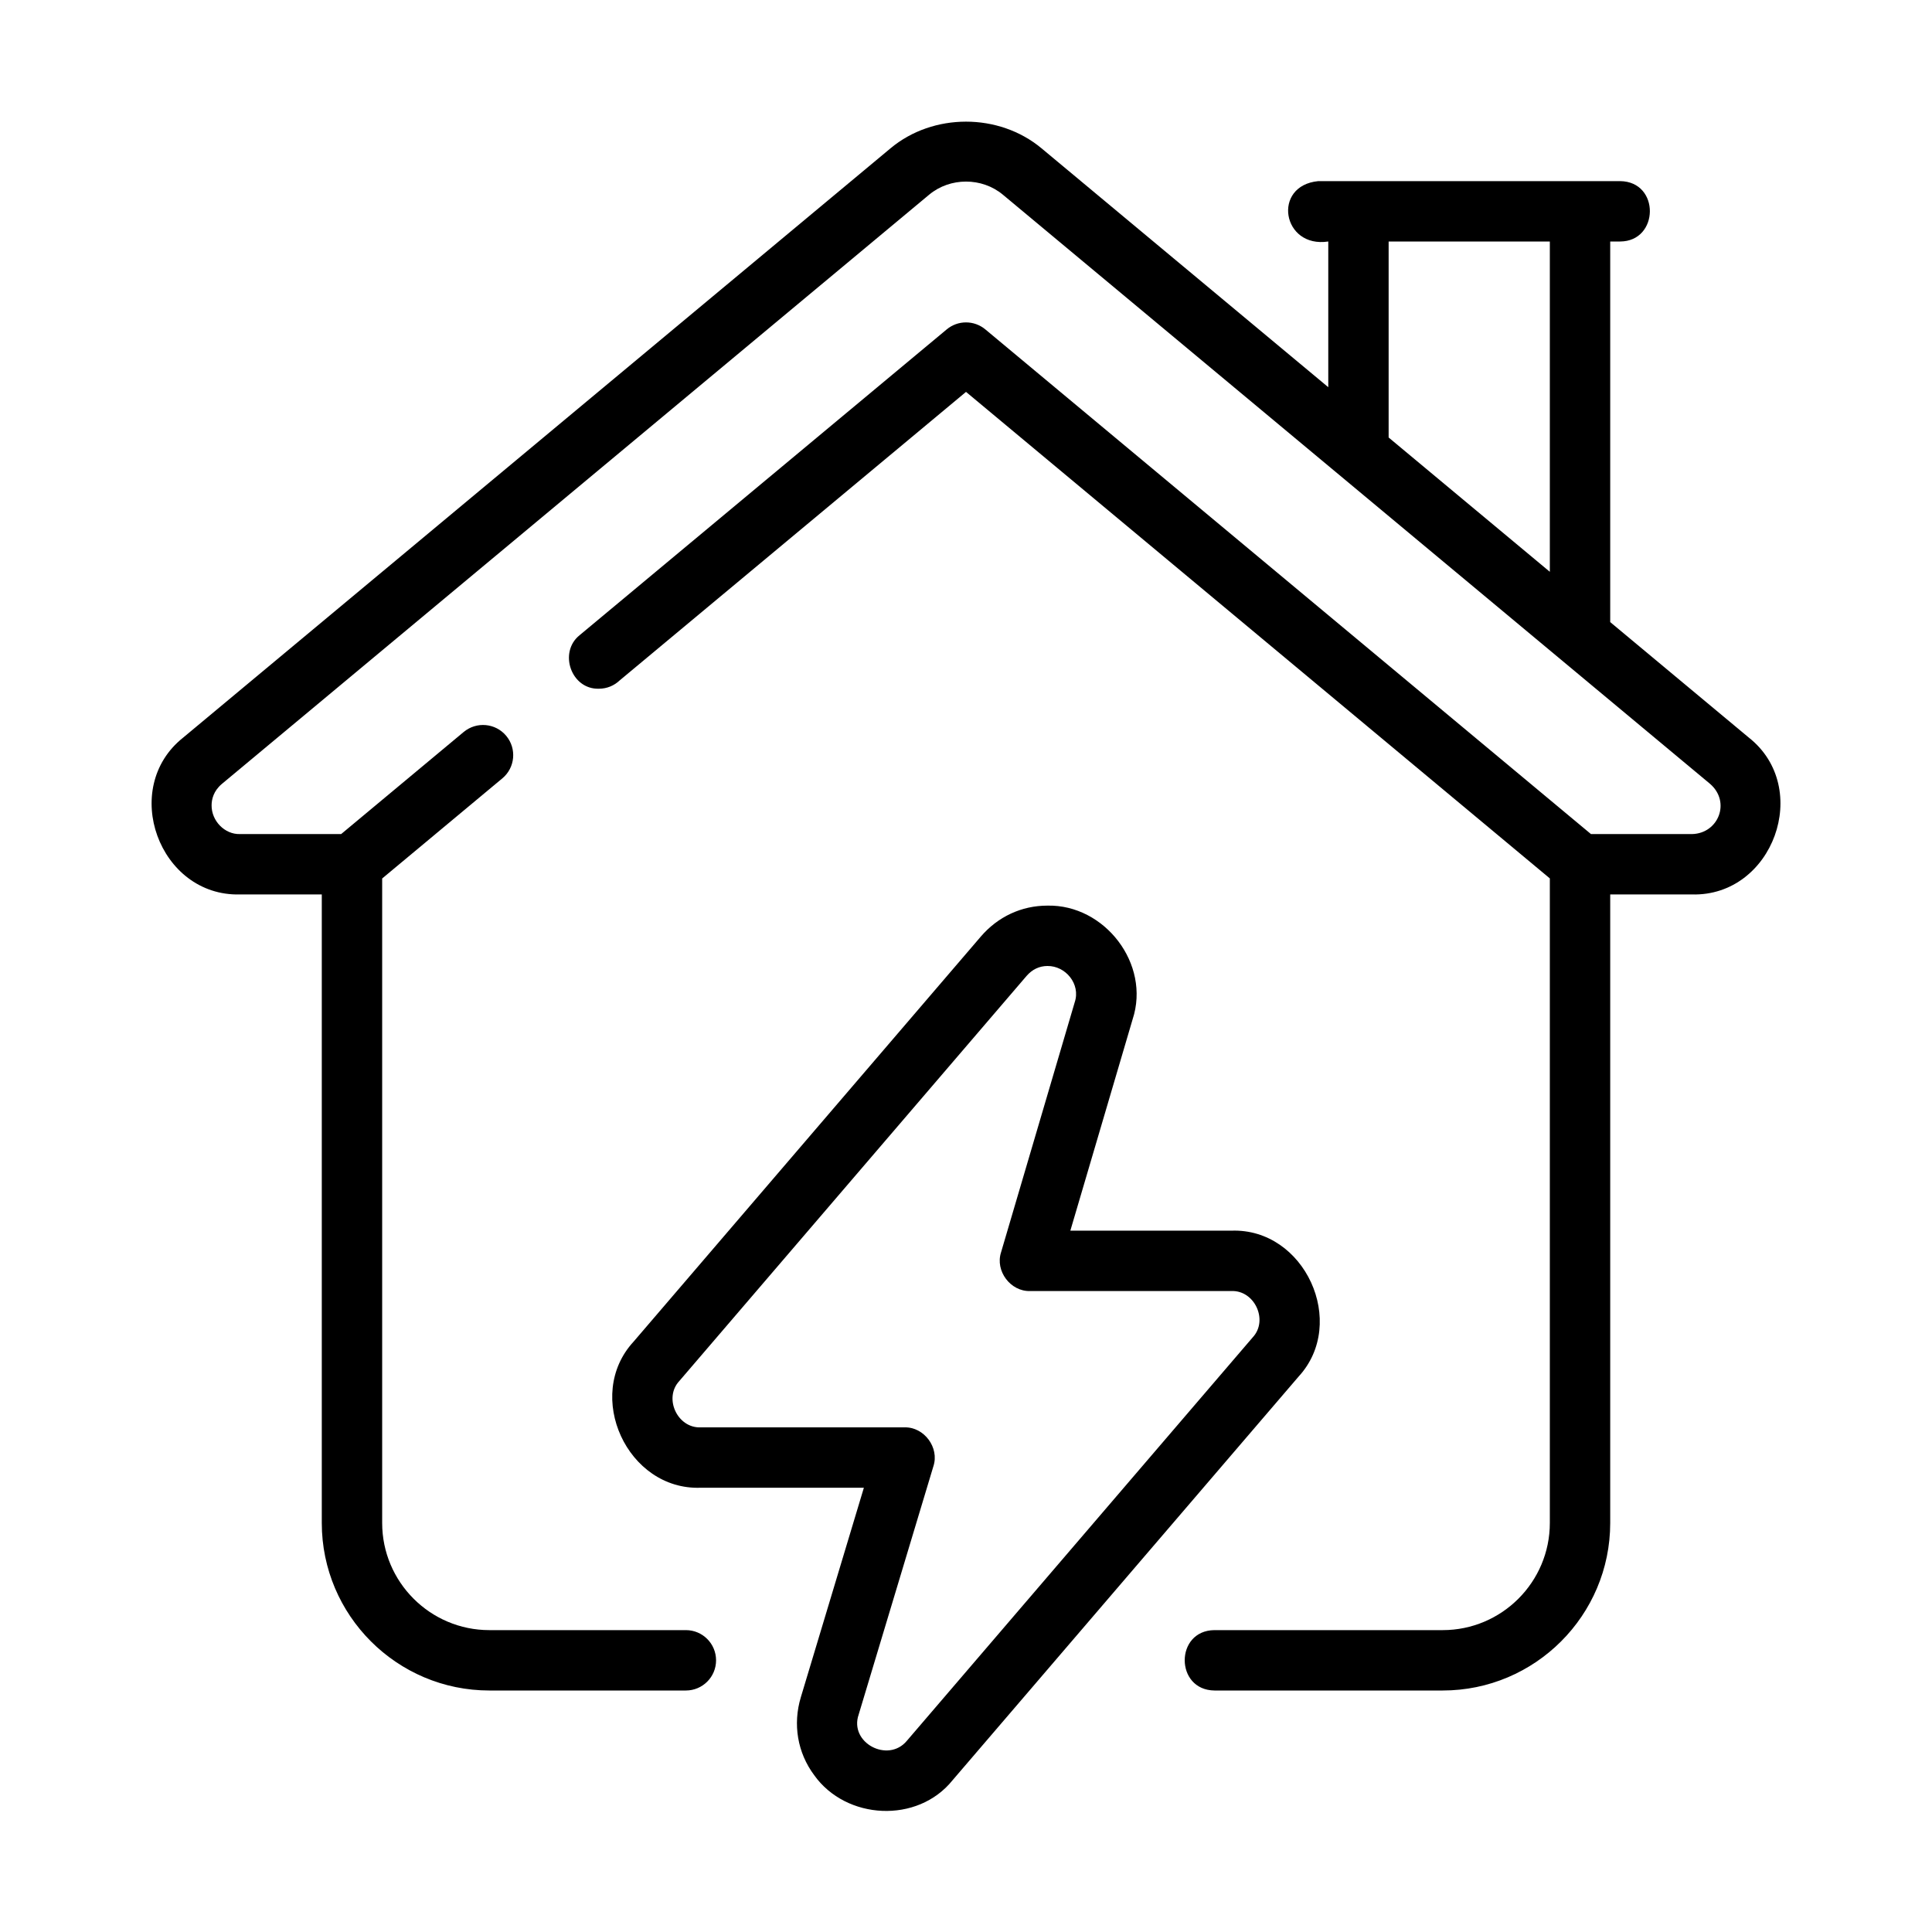
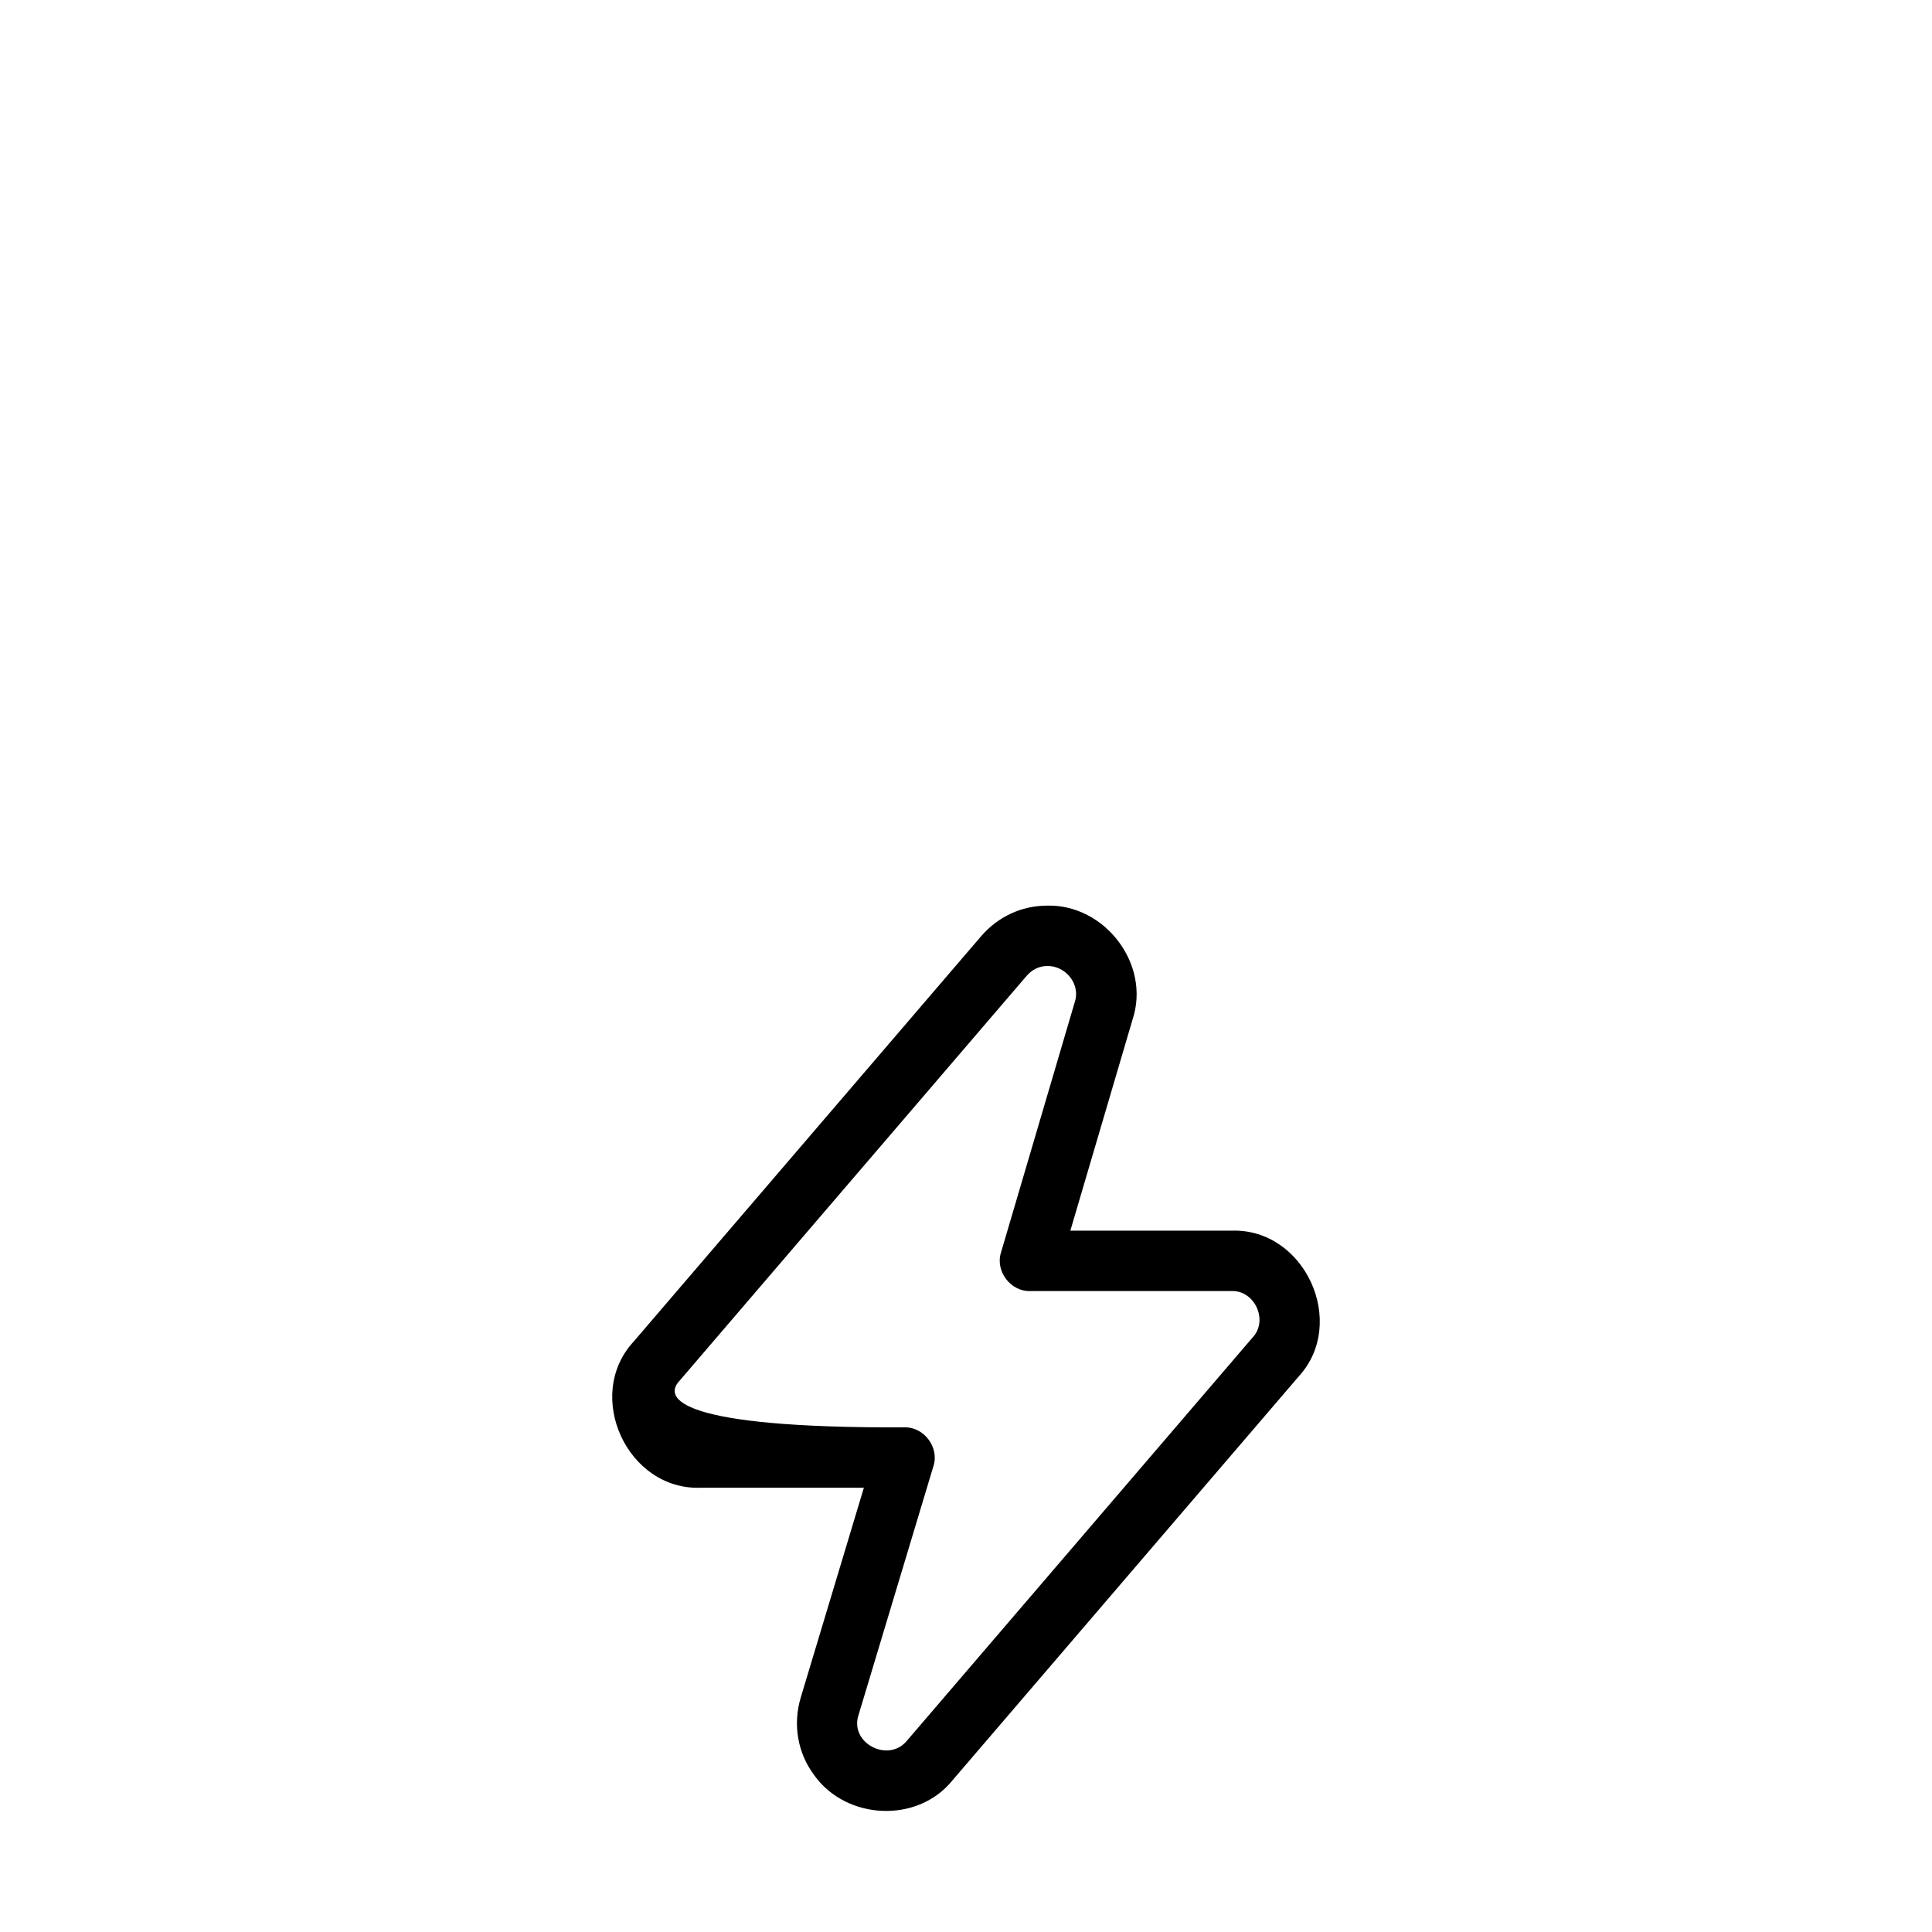
<svg xmlns="http://www.w3.org/2000/svg" width="115" height="115" viewBox="0 0 115 115" fill="none">
-   <path d="M72.288 100.625H85.874C91.373 100.625 95.846 96.152 95.846 90.653V53.241H100.716C105.533 53.368 107.894 46.898 104.093 43.901C104.093 43.901 95.846 37.03 95.846 37.03V14.375H96.439C98.766 14.365 98.825 10.811 96.439 10.781C96.439 10.781 78.471 10.781 78.471 10.781C75.699 11.045 76.317 14.795 79.064 14.375V23.048L61.993 8.826C59.454 6.712 55.541 6.714 53.009 8.826L10.902 43.906C7.114 46.915 9.469 53.367 14.285 53.241C14.285 53.241 19.154 53.241 19.154 53.241V90.653C19.154 96.152 23.629 100.625 29.128 100.625H40.826C41.819 100.625 42.623 99.821 42.623 98.828C42.623 97.835 41.819 97.031 40.826 97.031H29.128C25.61 97.031 22.748 94.169 22.748 90.653V52.291L29.902 46.33C30.664 45.695 30.767 44.562 30.132 43.8C29.497 43.039 28.367 42.934 27.6 43.57L20.307 49.647H14.285C13.369 49.675 12.583 48.853 12.595 47.93C12.597 47.586 12.704 47.085 13.207 46.662L55.309 11.587C56.555 10.55 58.443 10.547 59.693 11.587L101.793 46.661C103.035 47.744 102.285 49.613 100.716 49.647C100.716 49.647 94.7 49.647 94.7 49.647L58.652 19.608C57.985 19.051 57.015 19.052 56.352 19.607L34.501 37.809C33.232 38.826 33.993 41.046 35.651 40.995C36.128 40.996 36.563 40.807 36.886 40.5L57.501 23.327L92.252 52.286V90.653C92.252 94.169 89.39 97.031 85.874 97.031H72.288C69.927 97.053 69.932 100.598 72.288 100.625ZM82.657 14.375H92.252V34.036L82.657 26.042V14.375Z" fill="black" />
-   <path d="M48.461 105.661C50.364 108.335 54.617 108.562 56.703 105.963C56.703 105.963 77.295 81.942 77.295 81.942C80.249 78.734 77.661 73.094 73.297 73.254C73.297 73.254 63.711 73.254 63.711 73.254L67.419 60.669C68.499 57.38 65.756 53.83 62.346 53.906C60.807 53.906 59.396 54.563 58.375 55.756L37.706 79.868C34.751 83.079 37.339 88.715 41.705 88.556C41.705 88.556 51.421 88.556 51.421 88.556L47.671 101.018C47.181 102.636 47.469 104.329 48.461 105.661ZM51.112 102.055L55.56 87.276C55.926 86.166 55.007 84.931 53.839 84.962C53.839 84.962 41.705 84.962 41.705 84.962C40.324 85.019 39.488 83.222 40.434 82.205C40.434 82.205 61.102 58.095 61.102 58.095C61.437 57.705 61.867 57.5 62.346 57.5C63.427 57.485 64.333 58.577 63.973 59.653C63.973 59.653 59.586 74.544 59.586 74.544C59.228 75.651 60.146 76.879 61.309 76.848C61.309 76.848 73.297 76.848 73.297 76.848C74.678 76.791 75.512 78.59 74.566 79.605C74.566 79.605 53.974 103.626 53.974 103.626C52.856 104.963 50.53 103.734 51.112 102.055Z" fill="black" />
+   <path d="M48.461 105.661C50.364 108.335 54.617 108.562 56.703 105.963C56.703 105.963 77.295 81.942 77.295 81.942C80.249 78.734 77.661 73.094 73.297 73.254C73.297 73.254 63.711 73.254 63.711 73.254L67.419 60.669C68.499 57.38 65.756 53.83 62.346 53.906C60.807 53.906 59.396 54.563 58.375 55.756L37.706 79.868C34.751 83.079 37.339 88.715 41.705 88.556C41.705 88.556 51.421 88.556 51.421 88.556L47.671 101.018C47.181 102.636 47.469 104.329 48.461 105.661ZM51.112 102.055L55.56 87.276C55.926 86.166 55.007 84.931 53.839 84.962C40.324 85.019 39.488 83.222 40.434 82.205C40.434 82.205 61.102 58.095 61.102 58.095C61.437 57.705 61.867 57.5 62.346 57.5C63.427 57.485 64.333 58.577 63.973 59.653C63.973 59.653 59.586 74.544 59.586 74.544C59.228 75.651 60.146 76.879 61.309 76.848C61.309 76.848 73.297 76.848 73.297 76.848C74.678 76.791 75.512 78.59 74.566 79.605C74.566 79.605 53.974 103.626 53.974 103.626C52.856 104.963 50.53 103.734 51.112 102.055Z" fill="black" />
</svg>